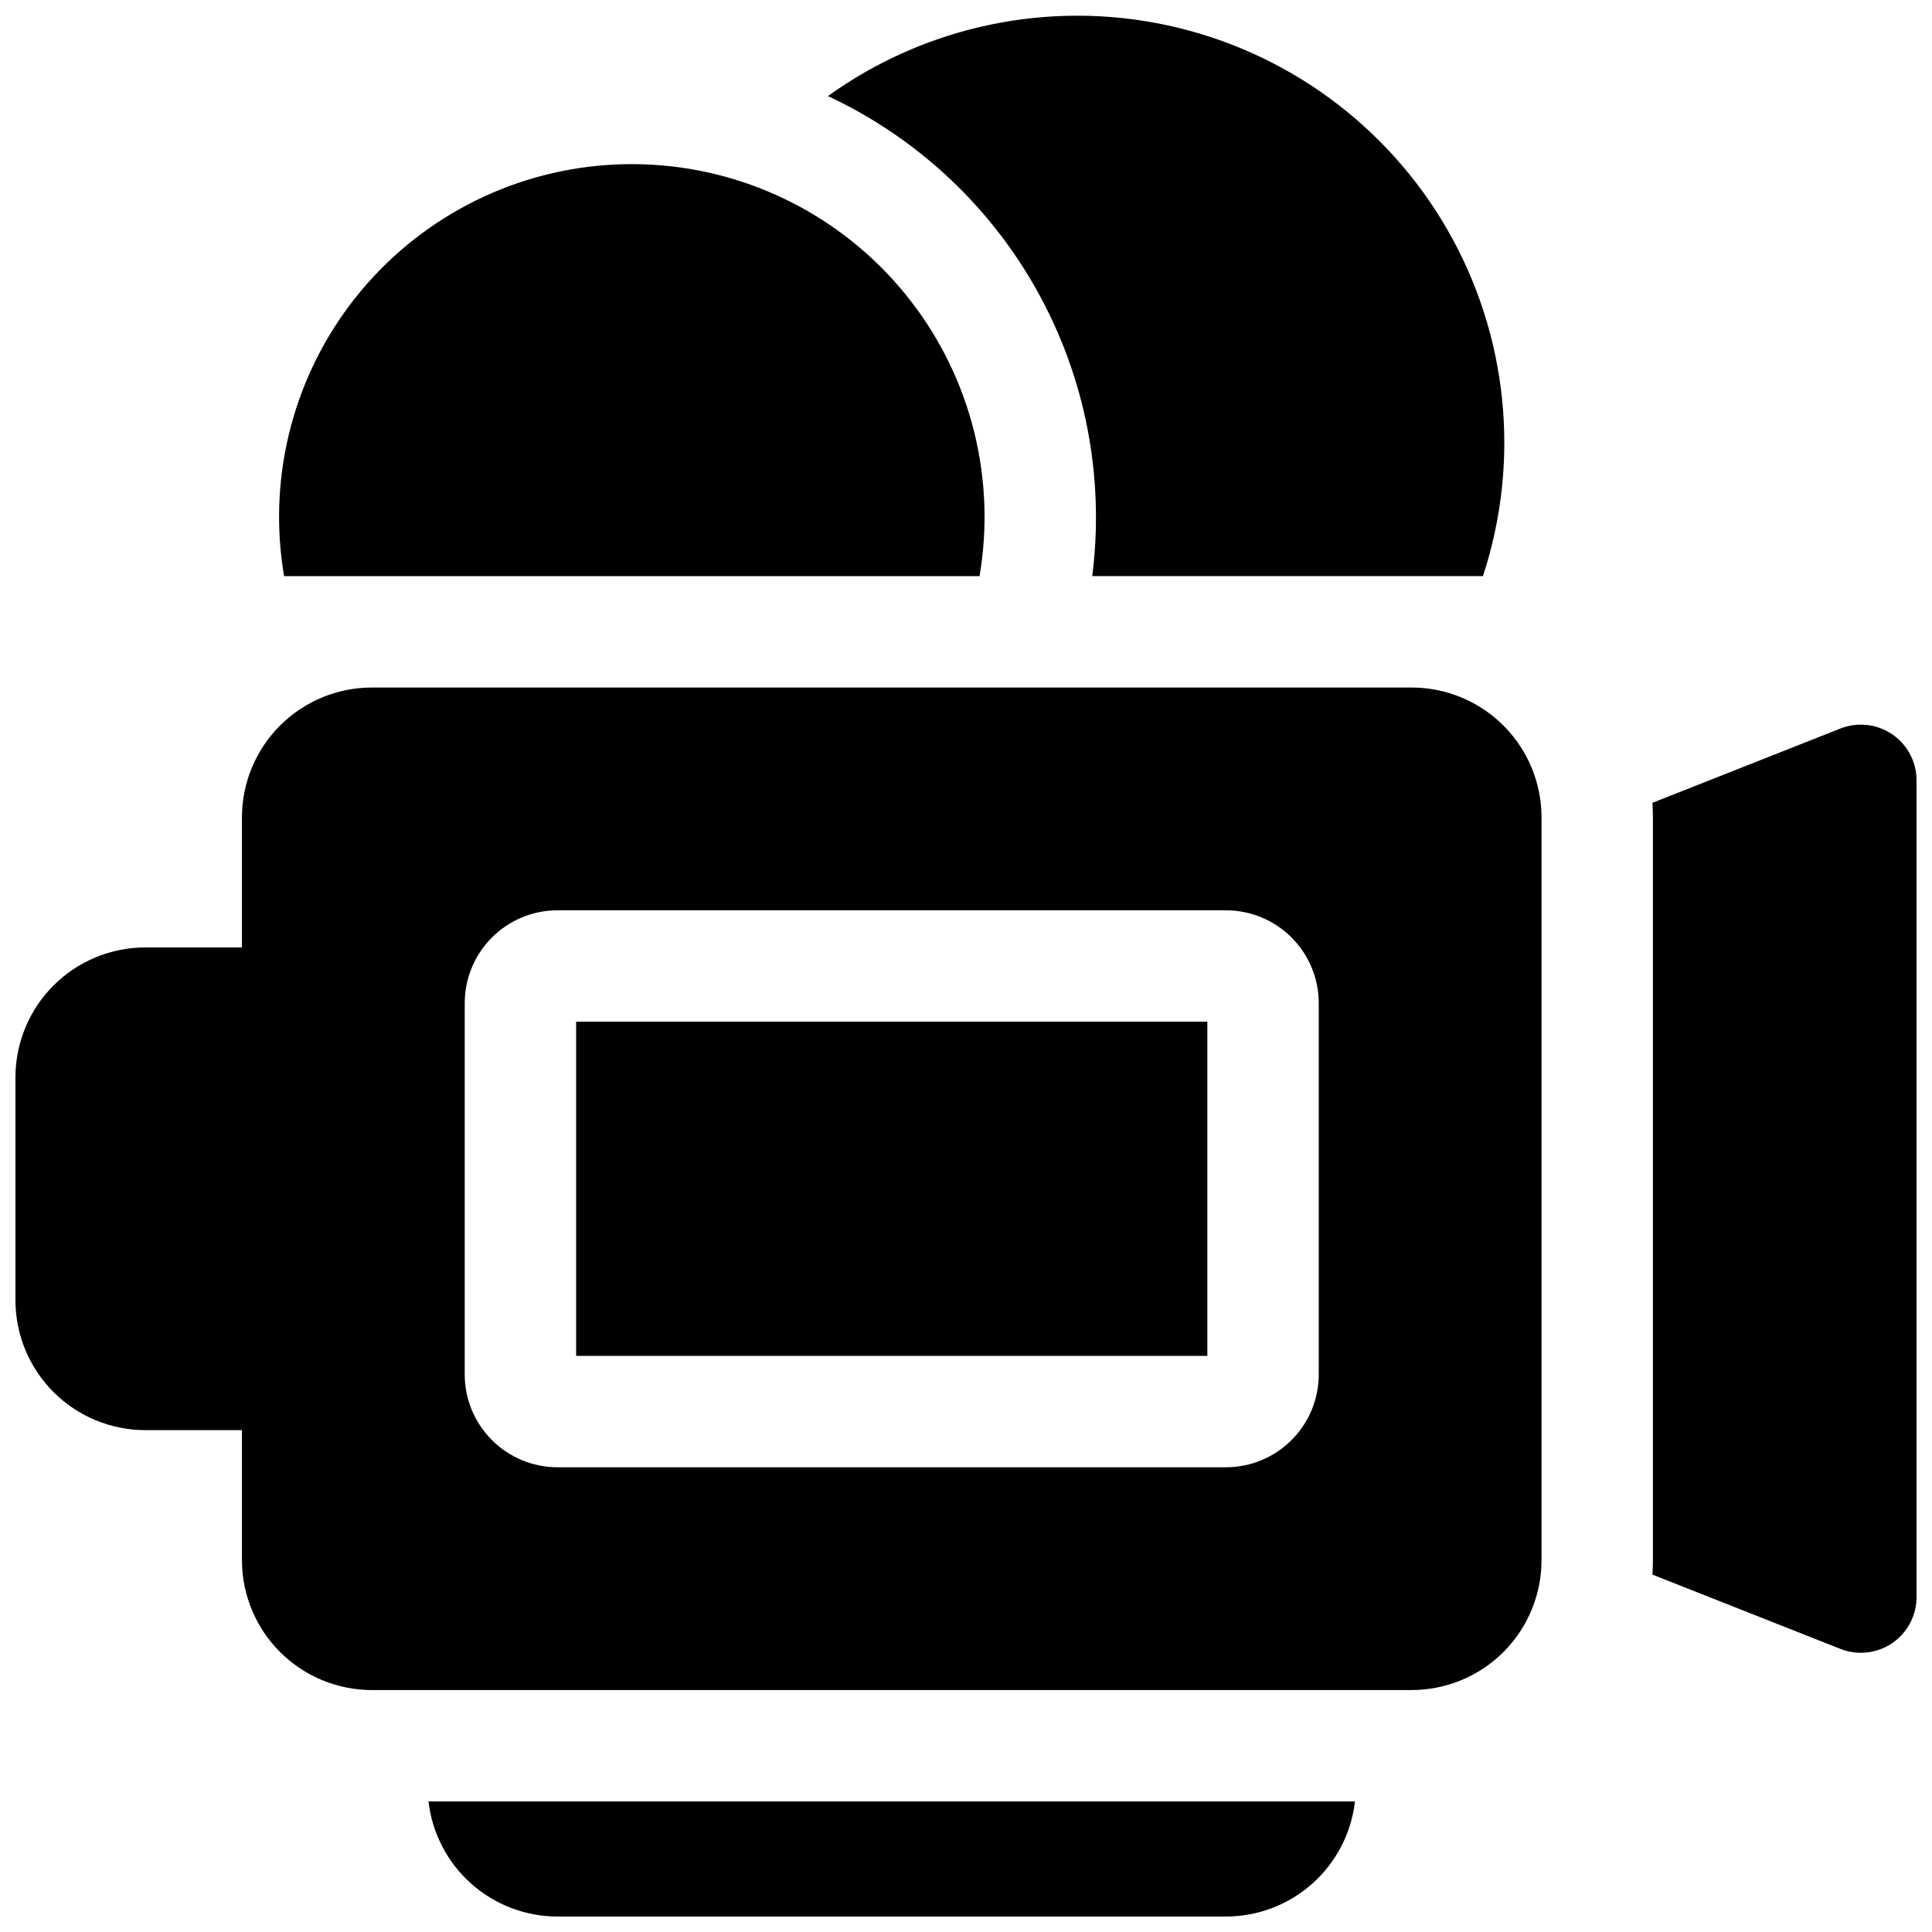
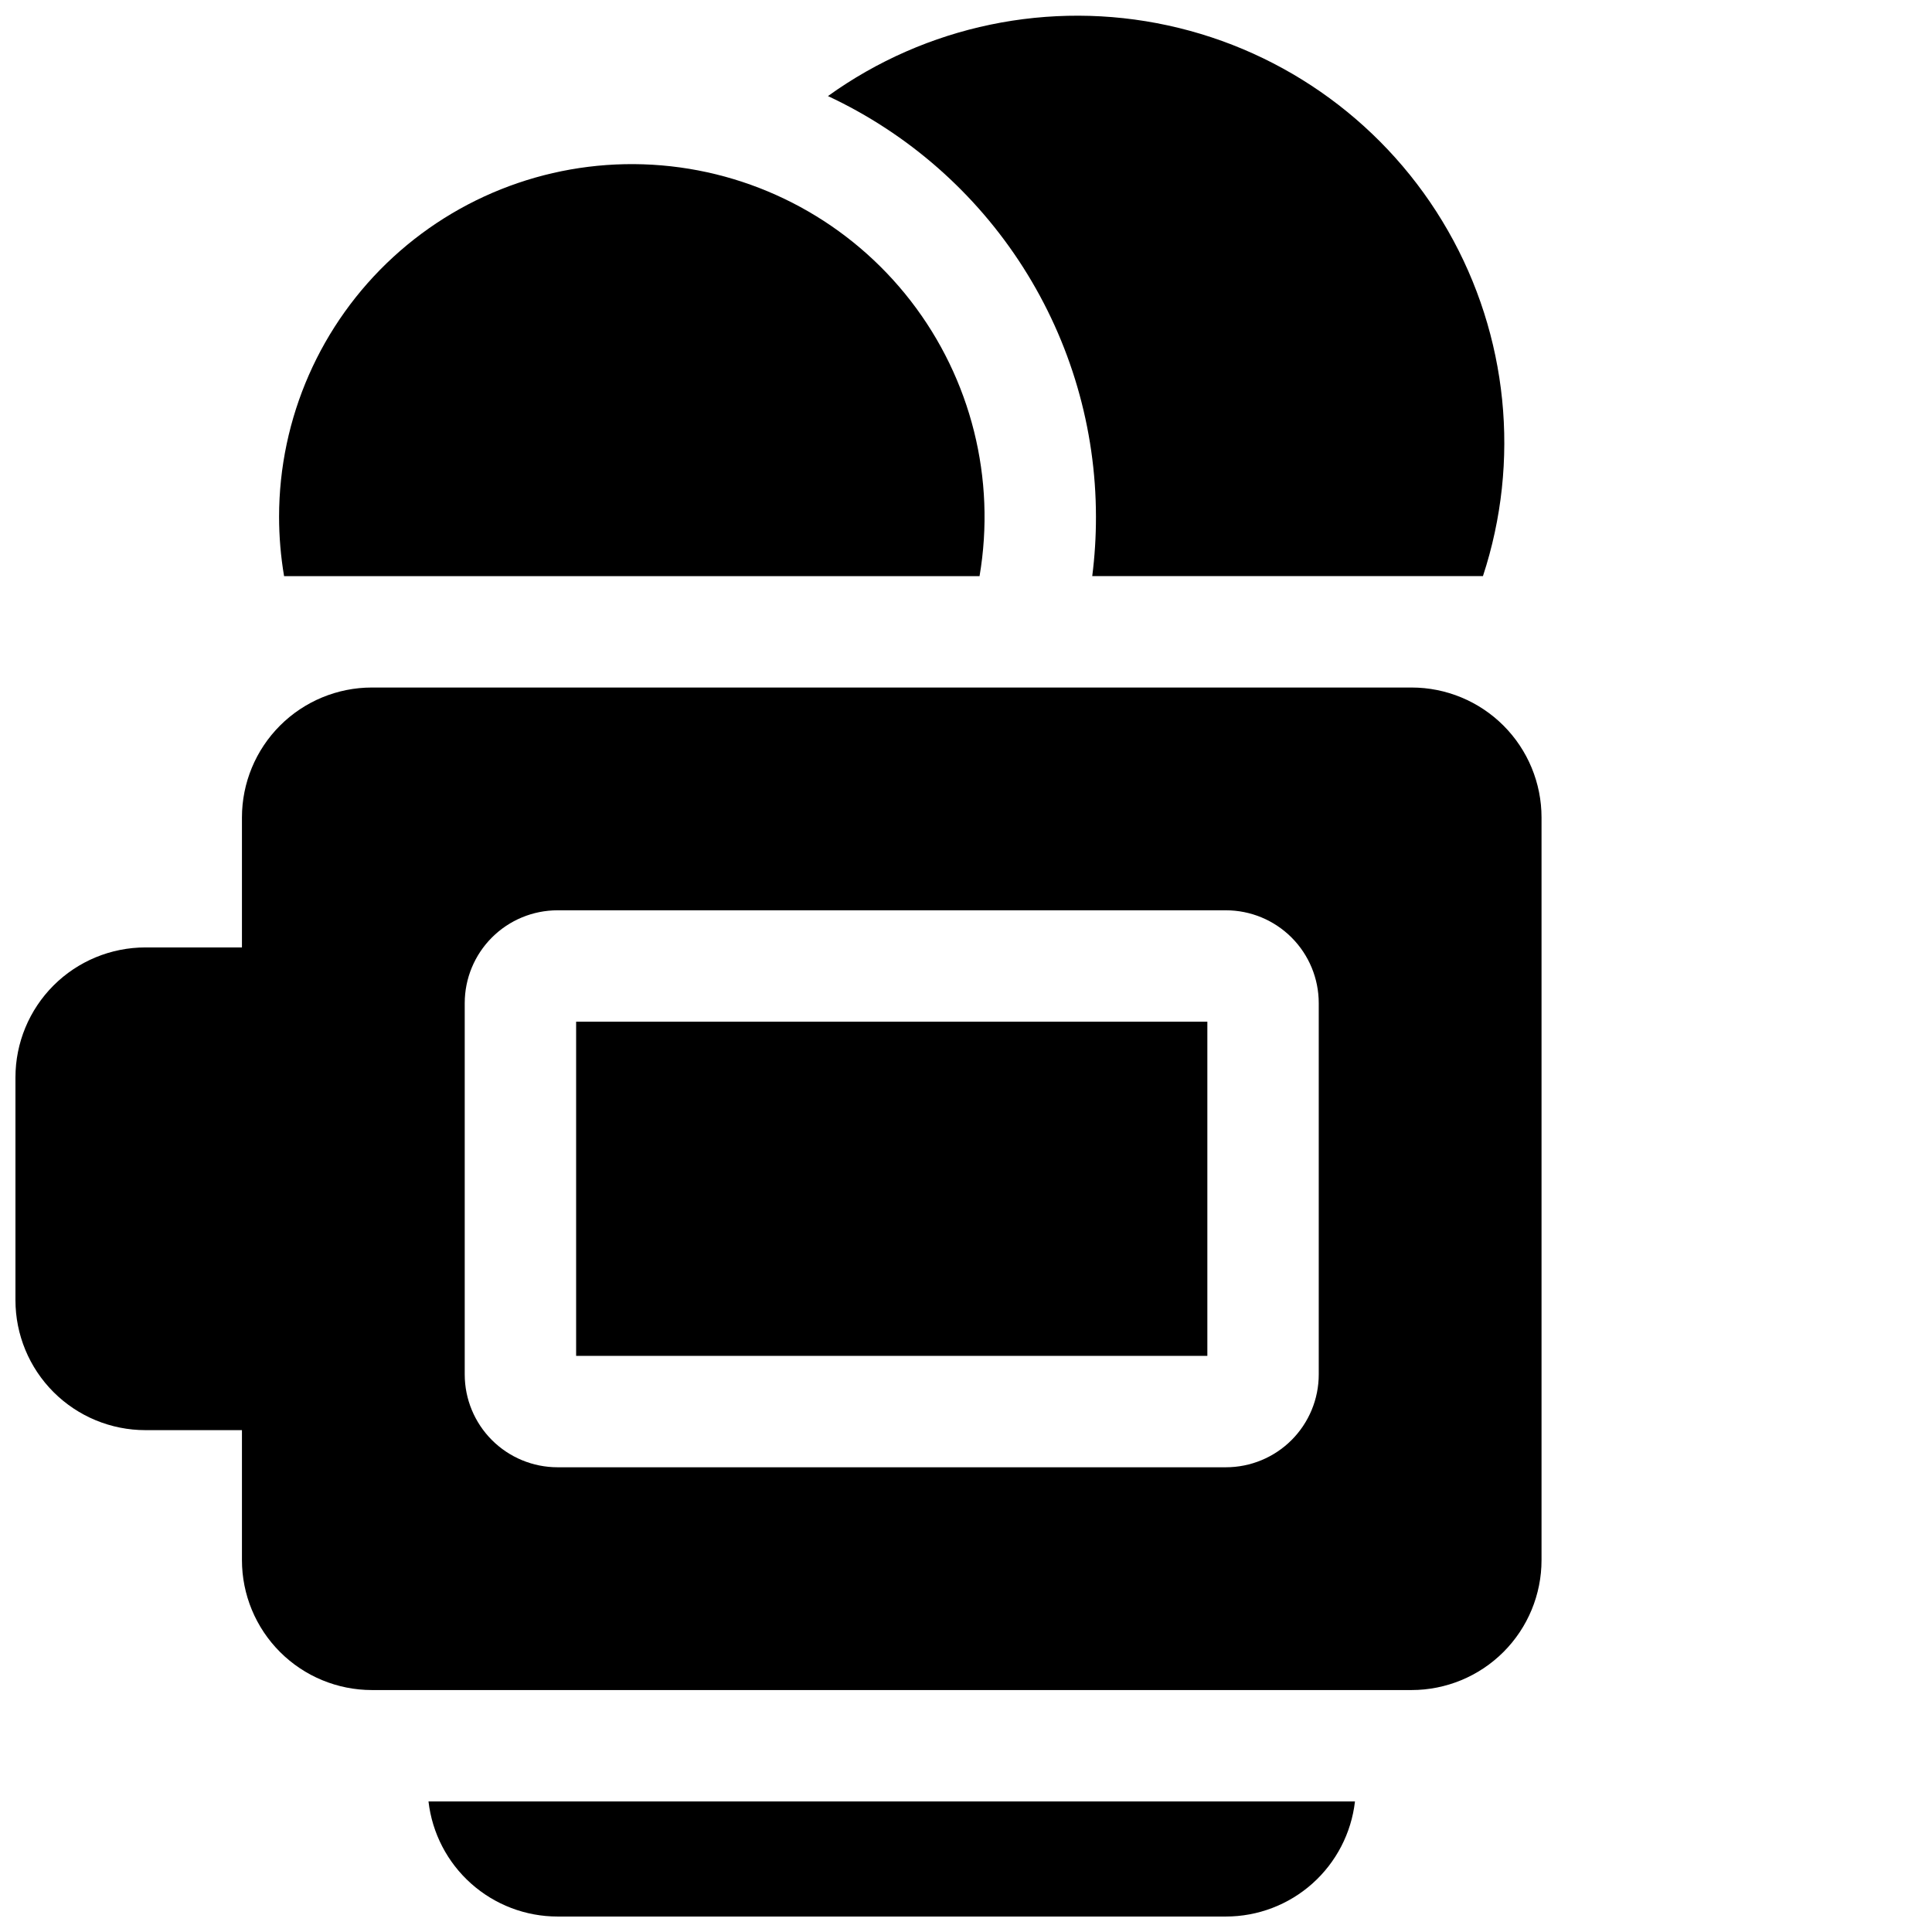
<svg xmlns="http://www.w3.org/2000/svg" width="800px" height="800px" version="1.1" viewBox="144 144 512 512">
  <defs>
    <clipPath id="d">
      <path d="m148.09 326h404.91v266h-404.91z" />
    </clipPath>
    <clipPath id="c">
-       <path d="m581 336h70.902v246h-70.902z" />
-     </clipPath>
+       </clipPath>
    <clipPath id="b">
      <path d="m257 621h247v30.902h-247z" />
    </clipPath>
    <clipPath id="a">
      <path d="m363 148.09h180v148.91h-180z" />
    </clipPath>
  </defs>
  <path d="m296.68 414.76h167.28v88.559h-167.28z" />
  <g clip-path="url(#d)">
    <path d="m518.08 326.2h-275.52c-9.133 0-17.895 3.629-24.352 10.086-6.461 6.461-10.09 15.219-10.09 24.352v34.441h-25.582c-9.137 0-17.895 3.629-24.355 10.086-6.457 6.461-10.086 15.219-10.086 24.355v59.039c0 9.133 3.629 17.895 10.086 24.352 6.461 6.461 15.219 10.09 24.355 10.09h25.582v34.441-0.004c0 9.137 3.629 17.895 10.09 24.355 6.457 6.457 15.219 10.086 24.352 10.086h275.52c9.137 0 17.895-3.629 24.355-10.086 6.457-6.461 10.086-15.219 10.086-24.355v-196.8c0-9.133-3.629-17.891-10.086-24.352-6.461-6.457-15.219-10.086-24.355-10.086zm-24.598 182.04c0 6.523-2.594 12.781-7.207 17.395-4.613 4.613-10.871 7.207-17.395 7.207h-177.12c-6.523 0-12.781-2.594-17.395-7.207-4.613-4.613-7.207-10.871-7.207-17.395v-98.398c0-6.527 2.594-12.781 7.207-17.395 4.613-4.613 10.871-7.207 17.395-7.207h177.12c6.523 0 12.781 2.594 17.395 7.207 4.613 4.613 7.207 10.867 7.207 17.395z" />
  </g>
  <g clip-path="url(#c)">
    <path d="m645.44 338.59c-4.043-2.746-9.184-3.312-13.727-1.516l-49.801 19.68c0.078 1.277 0.129 2.559 0.129 3.848v196.84c0 1.289-0.051 2.566-0.129 3.848l49.801 19.68c4.539 1.797 9.672 1.234 13.715-1.504 4.039-2.742 6.465-7.301 6.477-12.184v-216.48c0-4.887-2.418-9.461-6.465-12.211z" />
  </g>
  <g clip-path="url(#b)">
    <path d="m291.76 651.9h177.12c8.449 0 16.605-3.109 22.914-8.734 6.305-5.625 10.324-13.375 11.289-21.77h-245.53c0.965 8.395 4.984 16.145 11.293 21.77 6.305 5.625 14.461 8.734 22.91 8.734z" />
  </g>
  <path d="m403.59 296.68c4.394-25.789-2.219-52.238-18.227-72.922-16.012-20.688-39.961-33.719-66.023-35.93-26.066-2.211-51.867 6.602-71.133 24.297-19.266 17.691-30.238 42.652-30.25 68.809 0.004 5.277 0.445 10.543 1.328 15.746z" />
  <g clip-path="url(#a)">
    <path d="m434.44 280.93c0.008 5.266-0.32 10.523-0.984 15.746h103.54c10.012-30.453 6.641-63.723-9.277-91.547-15.918-27.82-42.887-47.59-74.215-54.391-31.324-6.801-64.066 0.004-90.086 18.723 21.207 9.91 39.152 25.66 51.73 45.402 12.578 19.742 19.273 42.66 19.293 66.066z" />
  </g>
</svg>